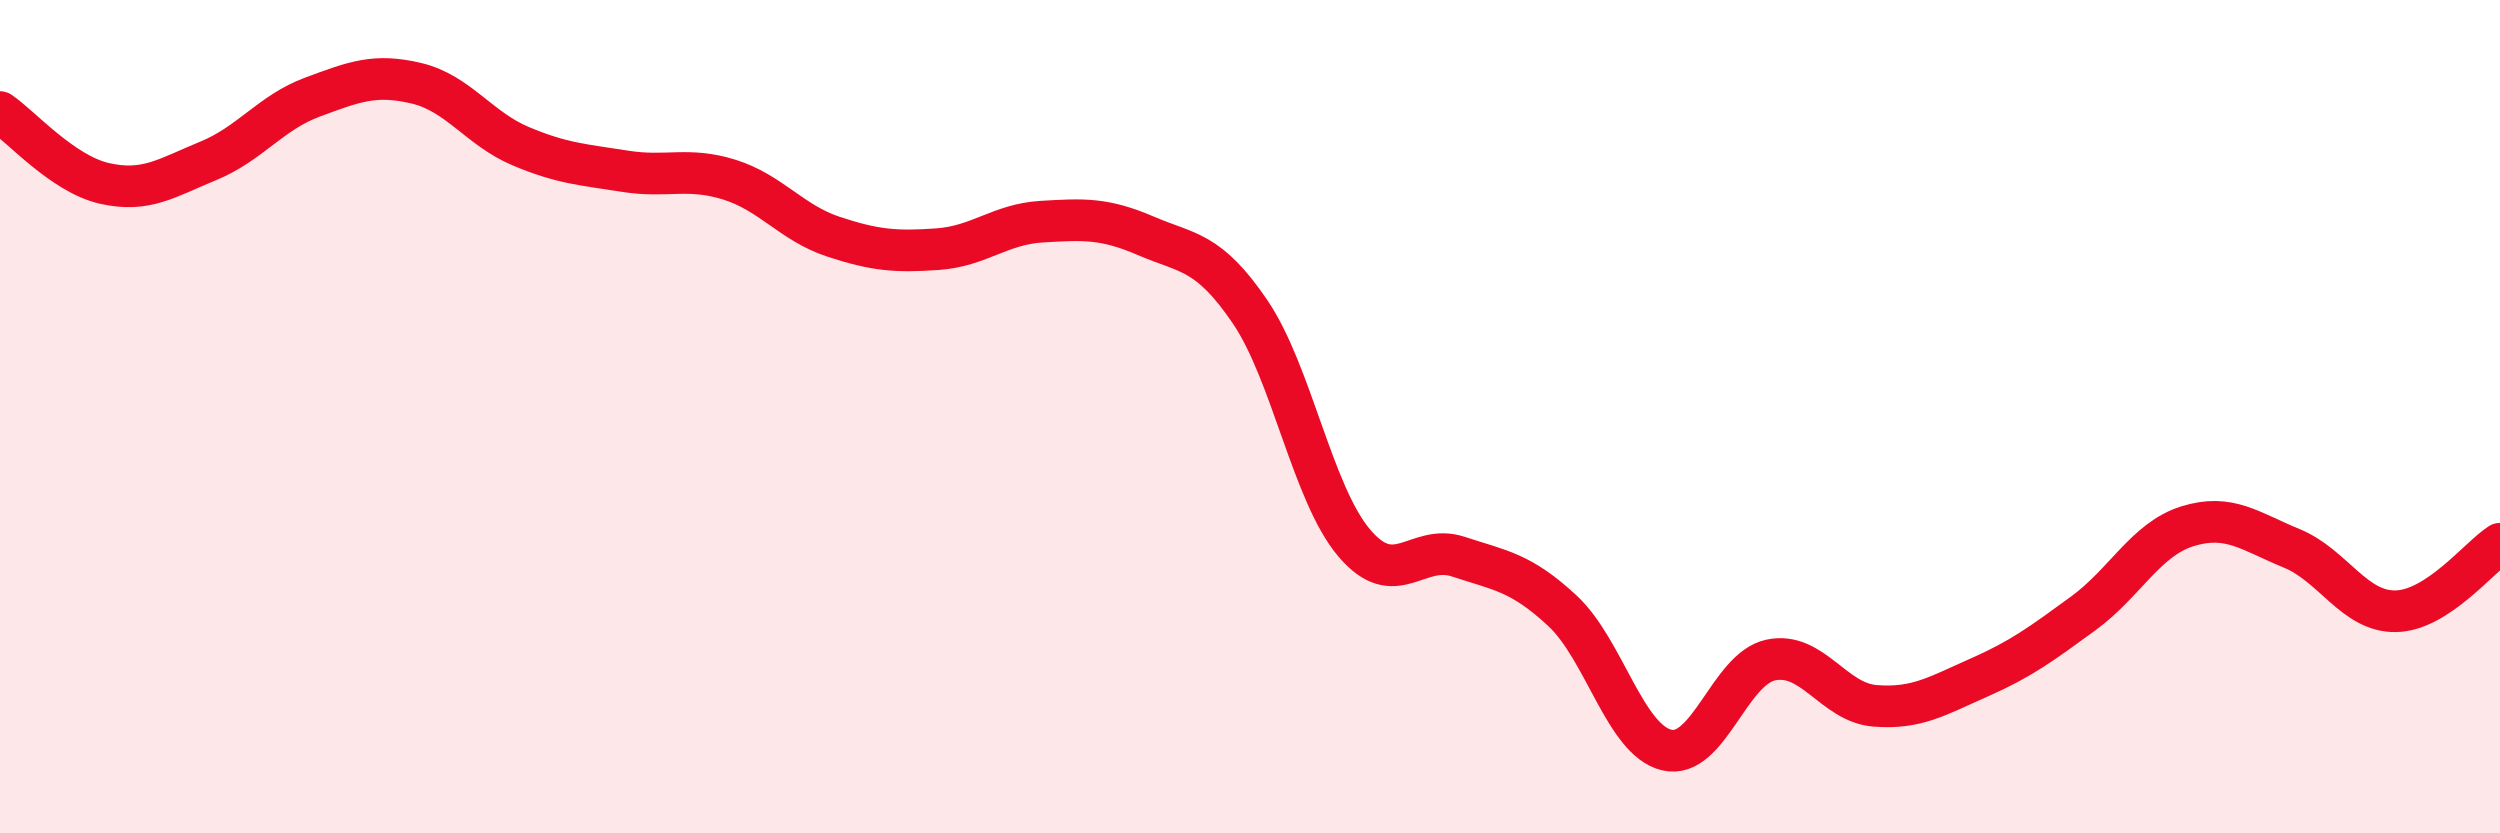
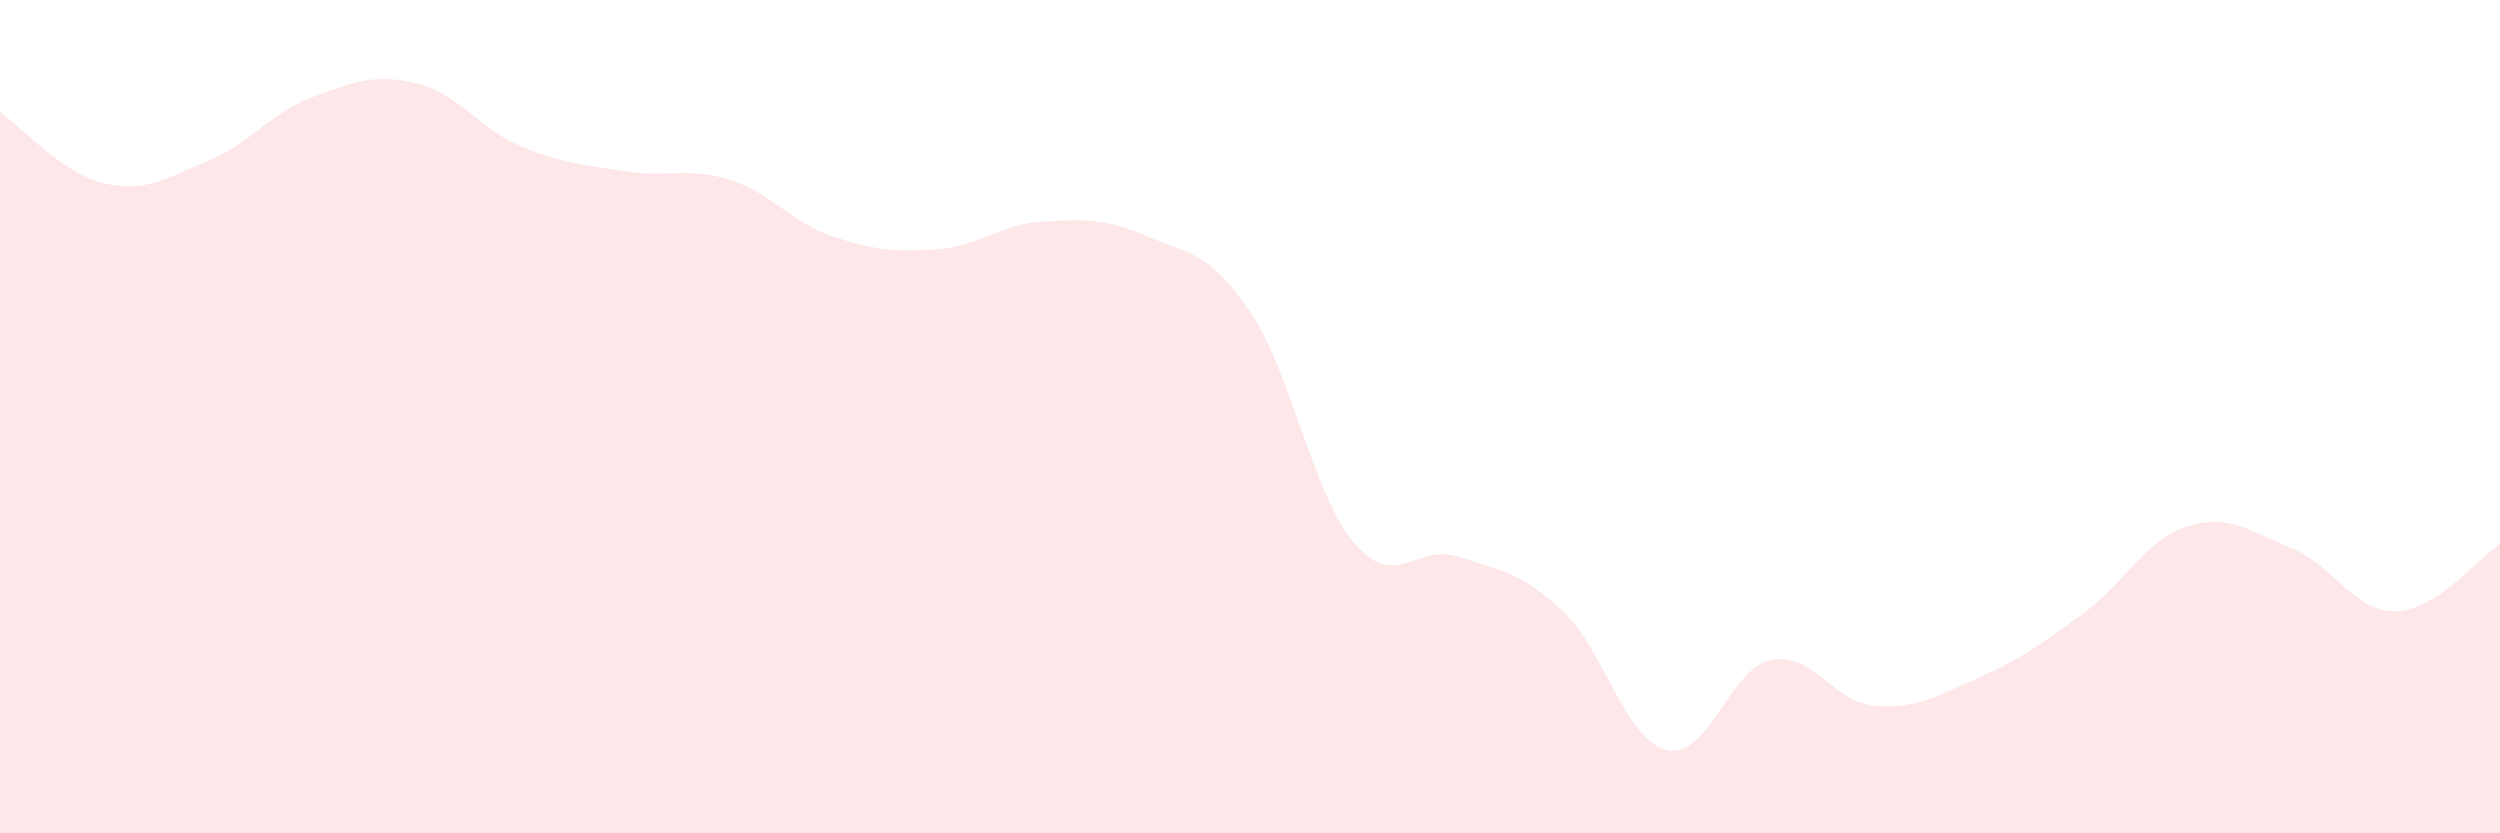
<svg xmlns="http://www.w3.org/2000/svg" width="60" height="20" viewBox="0 0 60 20">
  <path d="M 0,2.69 C 0.5,3.03 1.5,4.17 2.5,4.4 C 3.5,4.63 4,4.27 5,3.86 C 6,3.45 6.5,2.7 7.5,2.33 C 8.5,1.96 9,1.76 10,2 C 11,2.24 11.5,3.09 12.5,3.51 C 13.5,3.93 14,3.95 15,4.11 C 16,4.27 16.5,4 17.5,4.31 C 18.5,4.62 19,5.35 20,5.68 C 21,6.01 21.5,6.05 22.5,5.98 C 23.5,5.91 24,5.38 25,5.32 C 26,5.26 26.5,5.23 27.5,5.66 C 28.5,6.09 29,6.01 30,7.48 C 31,8.95 31.5,11.85 32.5,13.03 C 33.5,14.21 34,13.03 35,13.36 C 36,13.69 36.5,13.73 37.5,14.66 C 38.5,15.59 39,17.76 40,18 C 41,18.24 41.5,16.05 42.5,15.84 C 43.5,15.63 44,16.86 45,16.94 C 46,17.02 46.5,16.7 47.5,16.26 C 48.5,15.82 49,15.45 50,14.72 C 51,13.99 51.5,12.94 52.5,12.63 C 53.5,12.32 54,12.75 55,13.16 C 56,13.57 56.5,14.69 57.5,14.67 C 58.5,14.65 59.5,13.37 60,13.05L60 20L0 20Z" fill="#EB0A25" opacity="0.1" stroke-linecap="round" stroke-linejoin="round" />
-   <path d="M 0,2.69 C 0.5,3.03 1.5,4.17 2.5,4.4 C 3.5,4.63 4,4.27 5,3.86 C 6,3.45 6.5,2.7 7.5,2.33 C 8.5,1.96 9,1.76 10,2 C 11,2.24 11.5,3.09 12.5,3.51 C 13.5,3.93 14,3.95 15,4.11 C 16,4.27 16.5,4 17.5,4.31 C 18.5,4.62 19,5.35 20,5.68 C 21,6.01 21.5,6.05 22.5,5.98 C 23.5,5.91 24,5.38 25,5.32 C 26,5.26 26.5,5.23 27.5,5.66 C 28.5,6.09 29,6.01 30,7.48 C 31,8.95 31.5,11.85 32.5,13.03 C 33.5,14.21 34,13.03 35,13.36 C 36,13.69 36.5,13.73 37.5,14.66 C 38.5,15.59 39,17.76 40,18 C 41,18.24 41.5,16.05 42.5,15.84 C 43.5,15.63 44,16.86 45,16.94 C 46,17.02 46.5,16.7 47.5,16.26 C 48.5,15.82 49,15.45 50,14.72 C 51,13.99 51.5,12.94 52.5,12.63 C 53.5,12.32 54,12.75 55,13.16 C 56,13.57 56.5,14.69 57.5,14.67 C 58.5,14.65 59.5,13.37 60,13.05" stroke="#EB0A25" stroke-width="1" fill="none" stroke-linecap="round" stroke-linejoin="round" />
</svg>